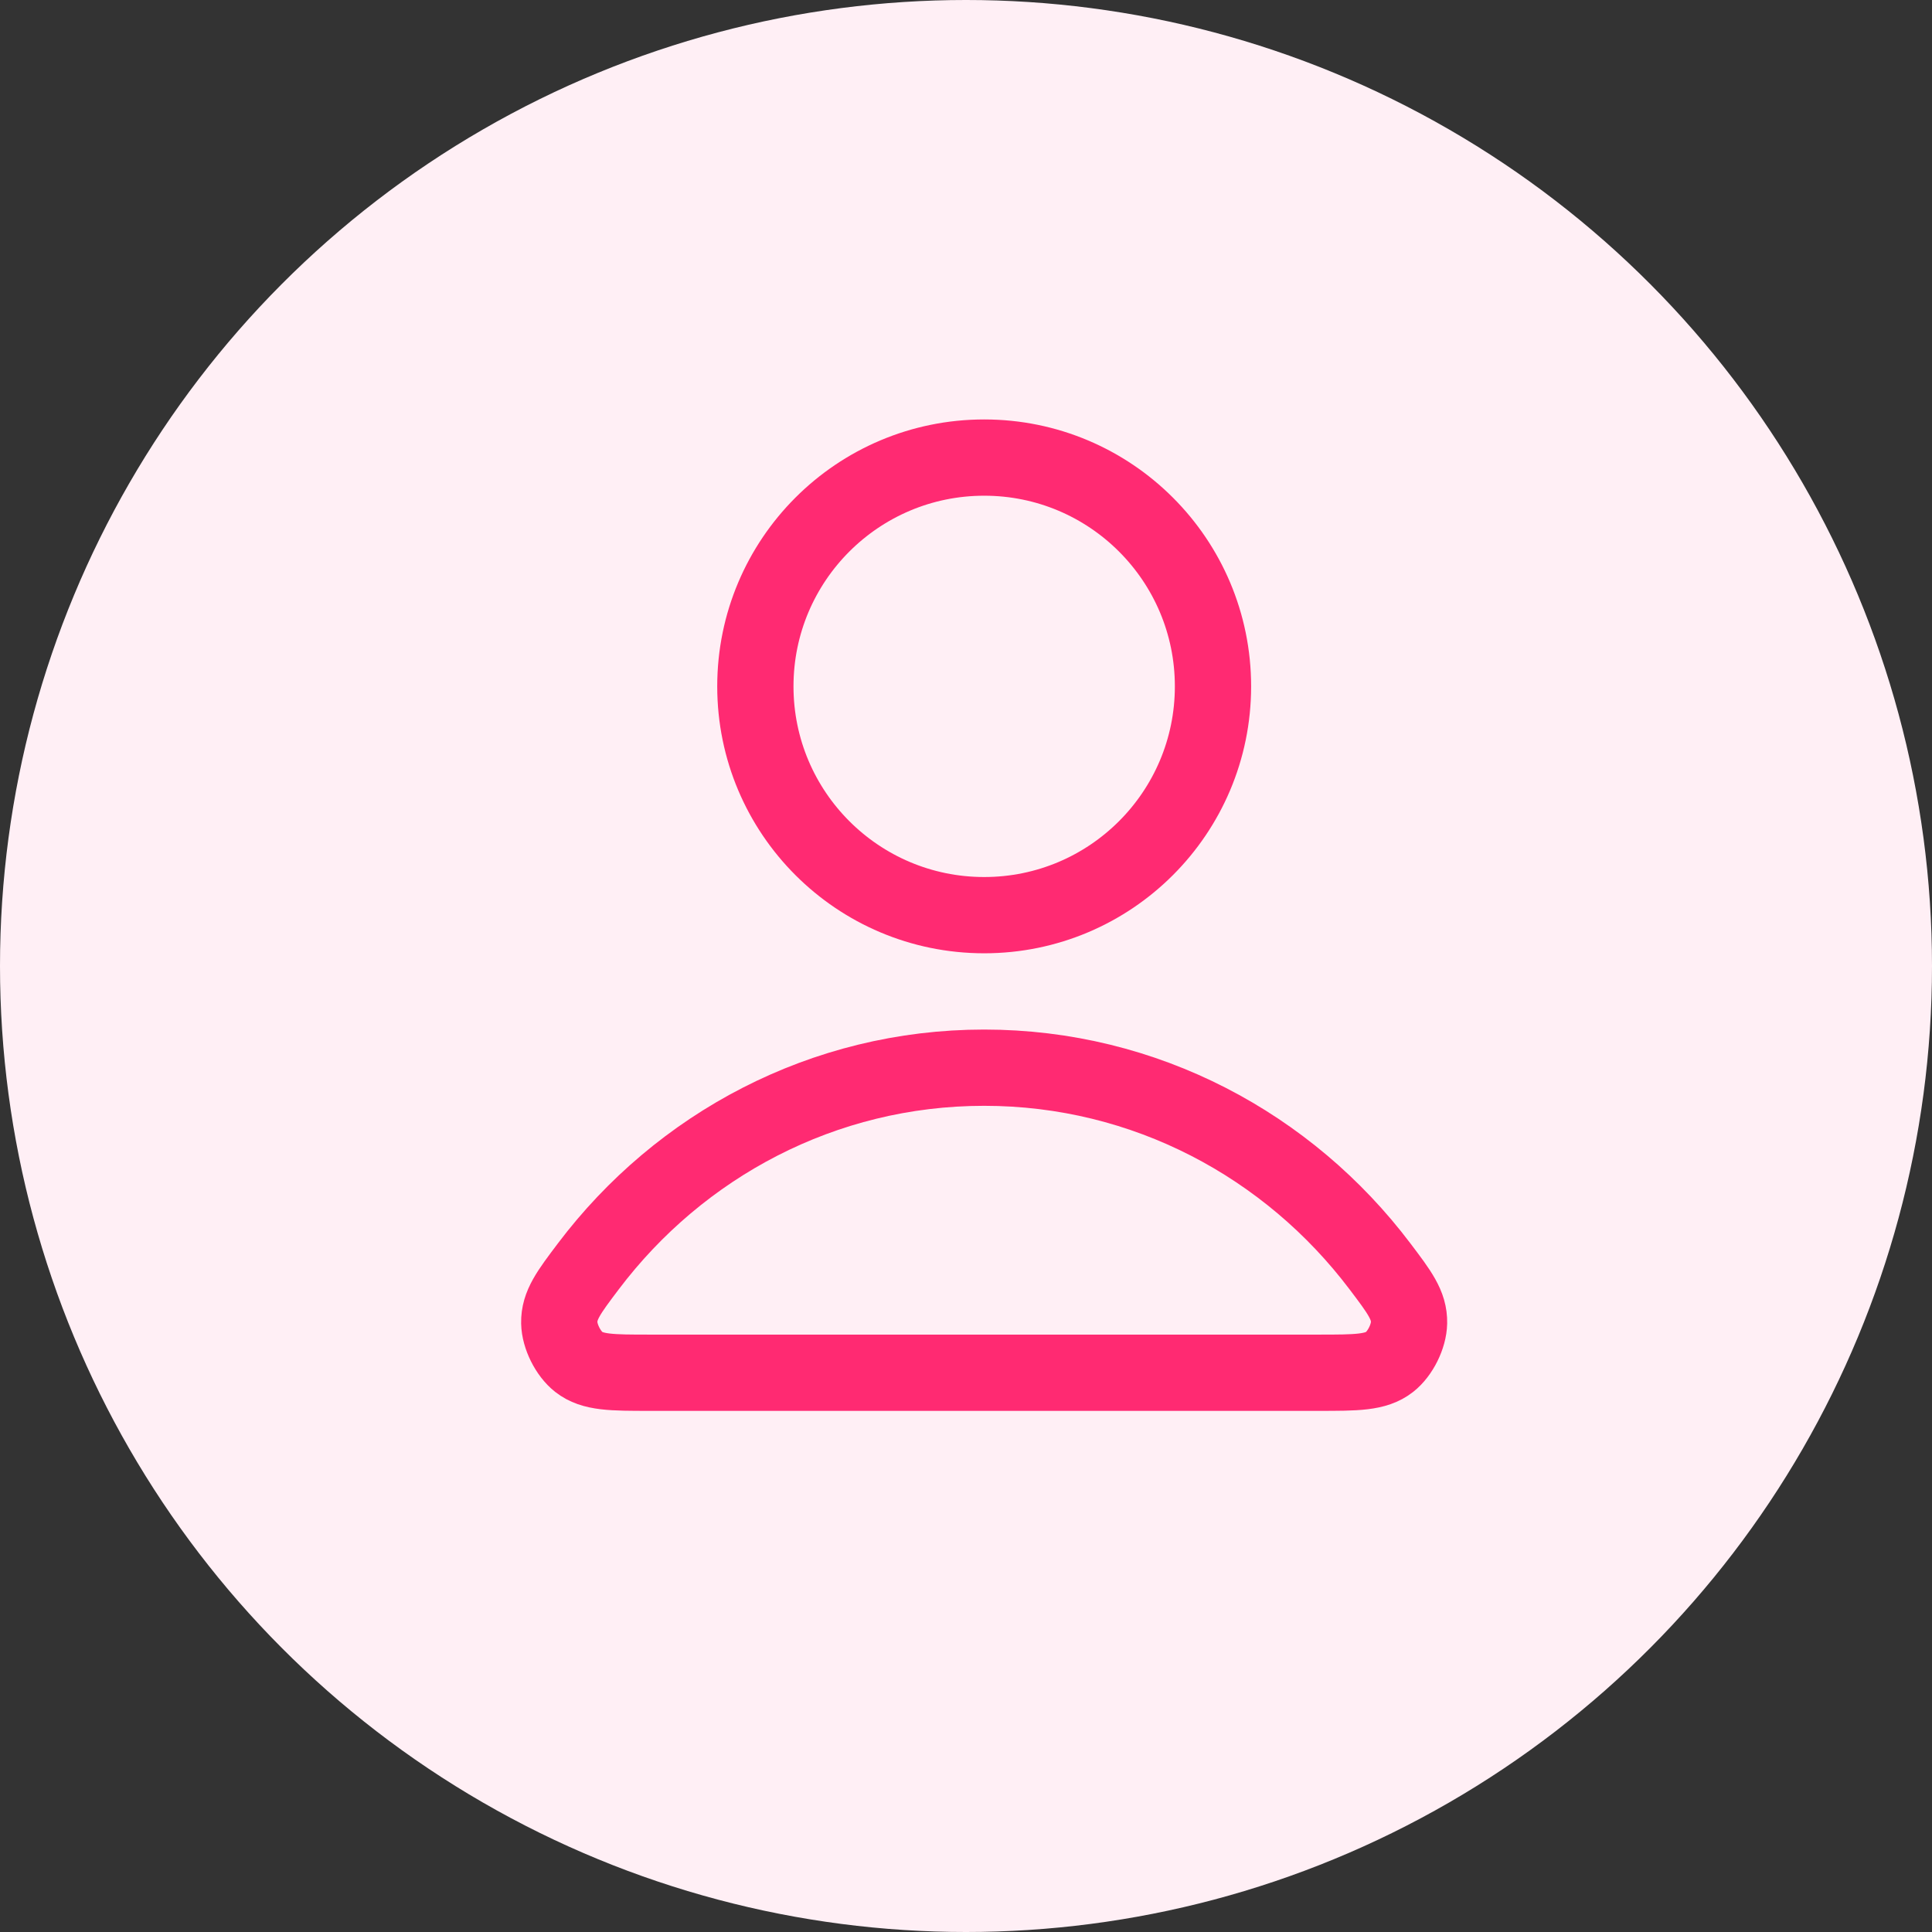
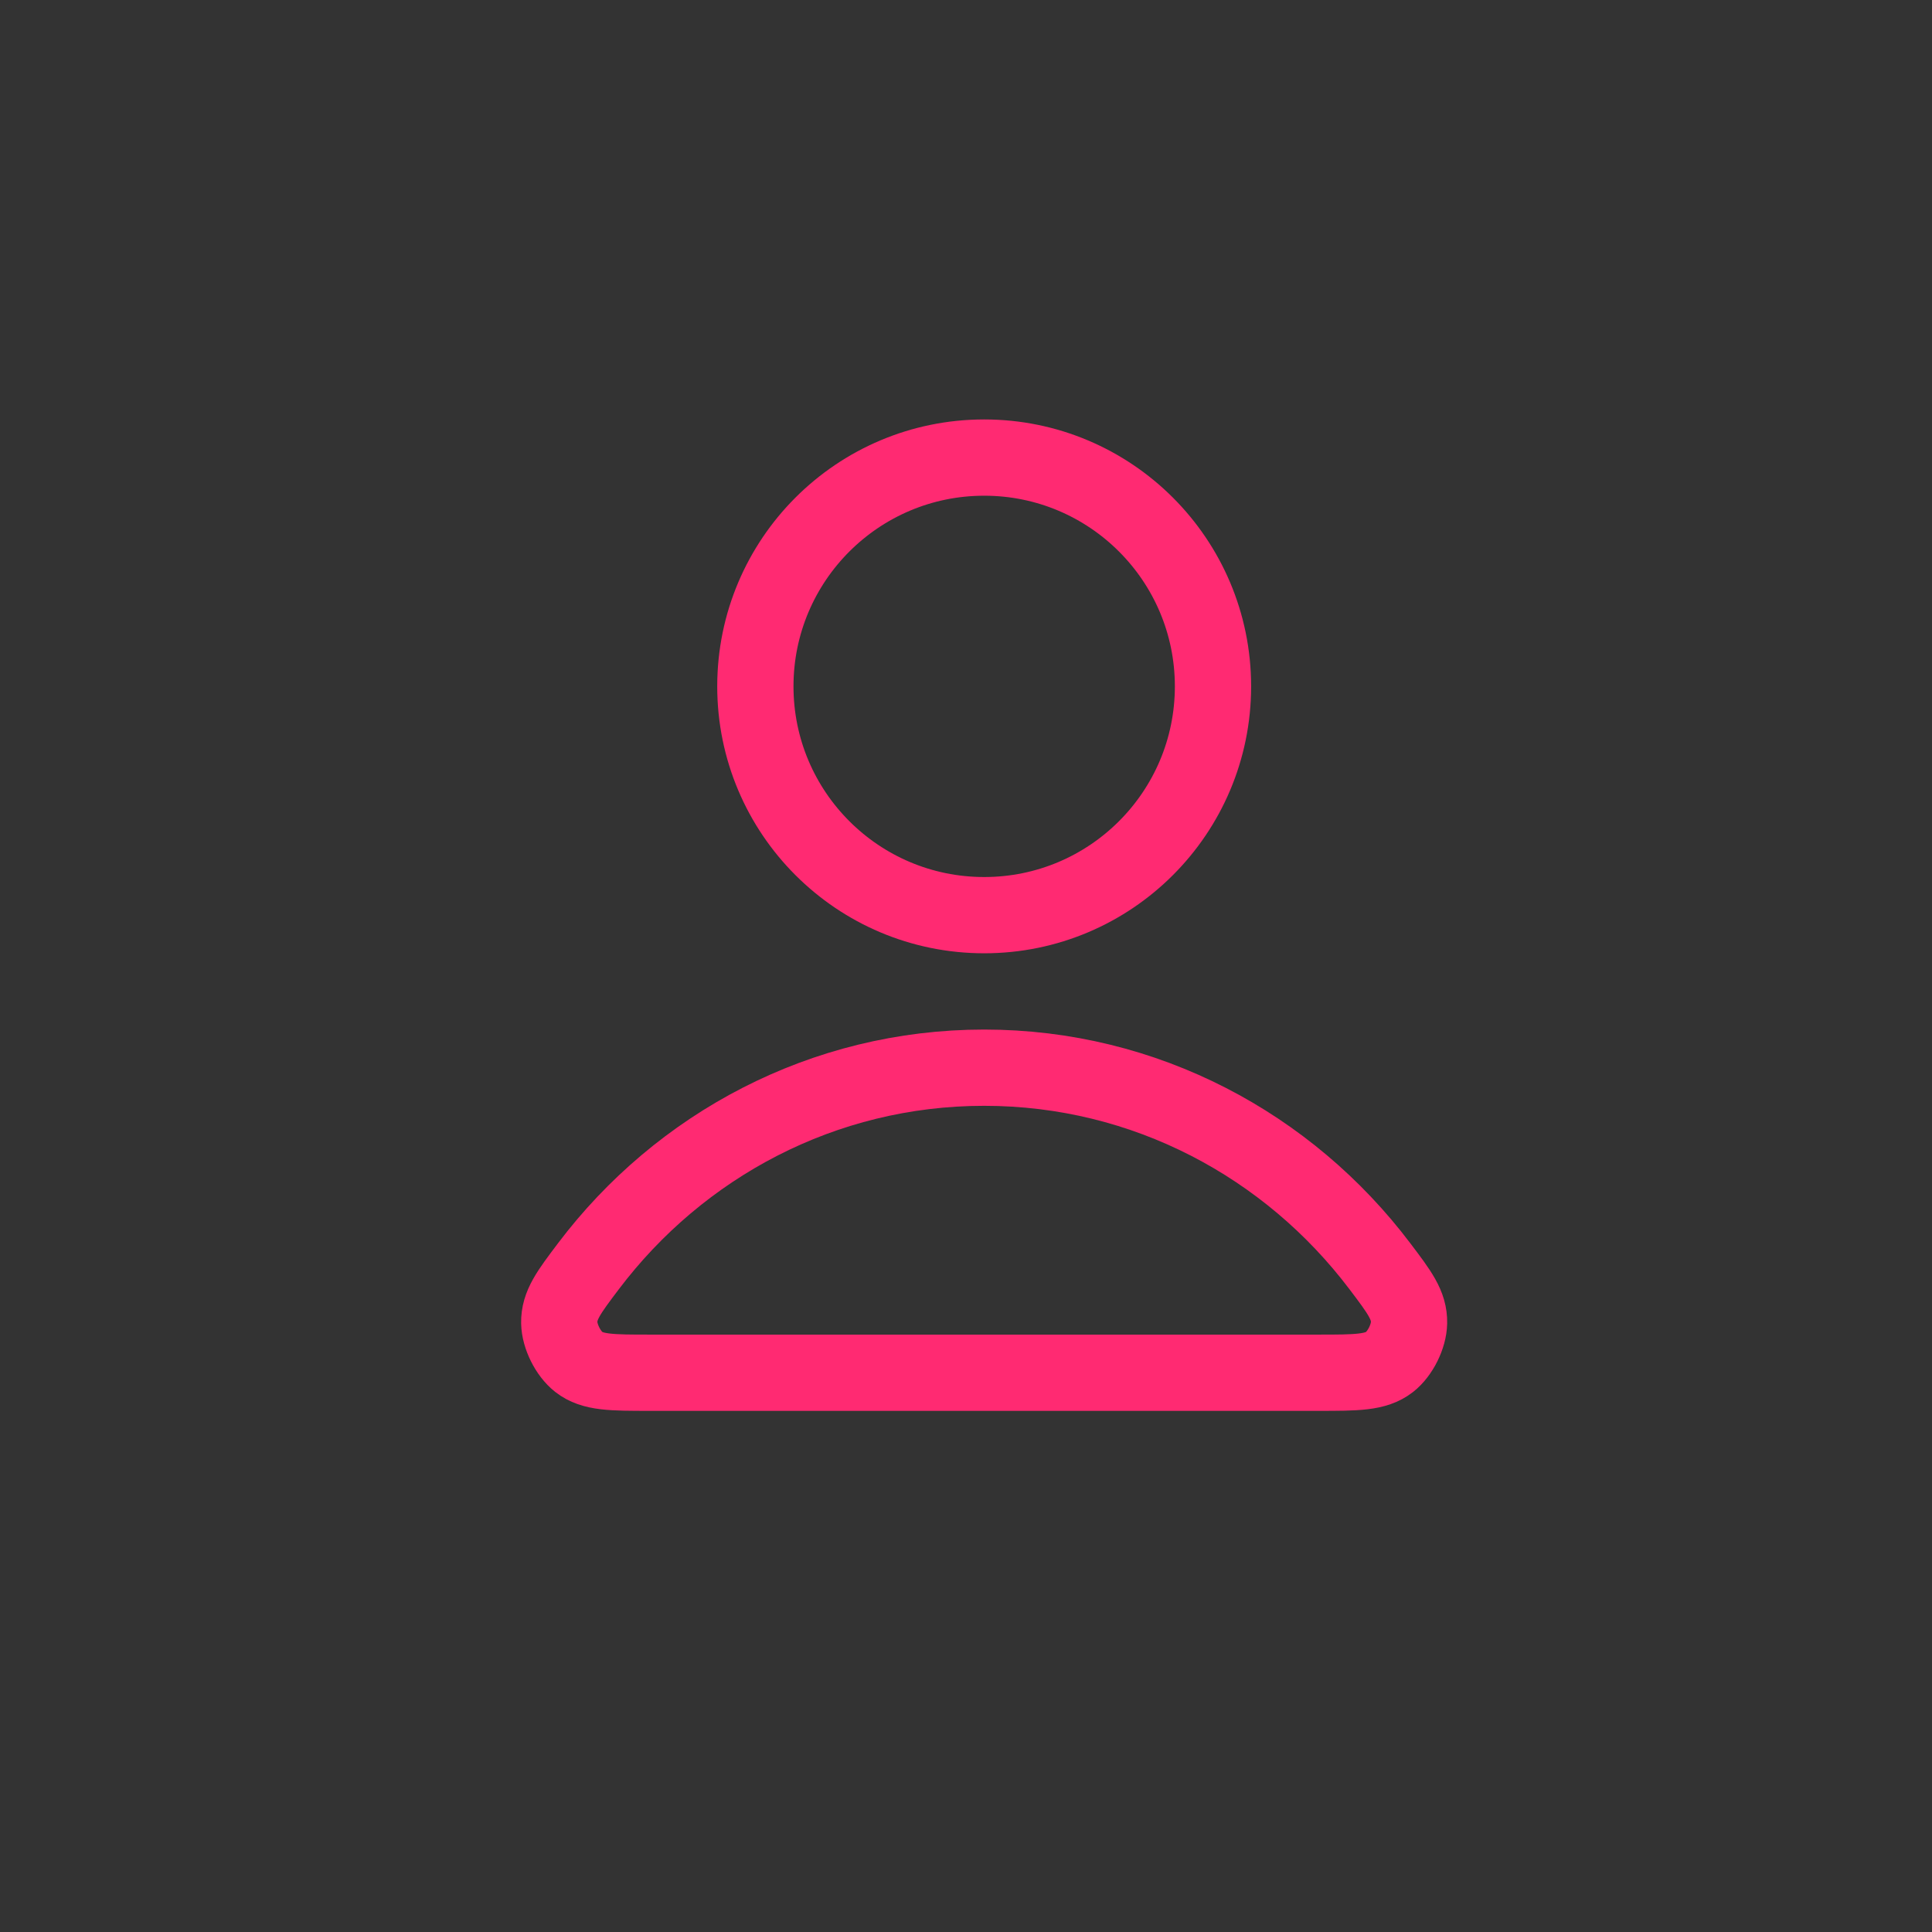
<svg xmlns="http://www.w3.org/2000/svg" width="38" height="38" viewBox="0 0 38 38" fill="none">
  <rect x="0" y="0" width="38" height="38" fill="#333333" stroke="none" />
-   <circle cx="19" cy="19" r="19" fill="#FFEFF5" />
  <path d="M19.357 21C16.187 21 13.368 22.531 11.573 24.906C11.187 25.417 10.994 25.673 11 26.018C11.005 26.285 11.173 26.622 11.383 26.787C11.655 27 12.031 27 12.784 27H25.93C26.683 27 27.06 27 27.332 26.787C27.542 26.622 27.709 26.285 27.714 26.018C27.721 25.673 27.528 25.417 27.141 24.906C25.346 22.531 22.527 21 19.357 21Z" stroke="#FF2A72" stroke-width="1.5" stroke-linecap="round" stroke-linejoin="round" />
  <path d="M19.358 18C21.843 18 23.858 15.985 23.858 13.5C23.858 11.015 21.843 9 19.358 9C16.872 9 14.857 11.015 14.857 13.5C14.857 15.985 16.872 18 19.358 18Z" stroke="#FF2A72" stroke-width="1.5" stroke-linecap="round" stroke-linejoin="round" />
</svg>